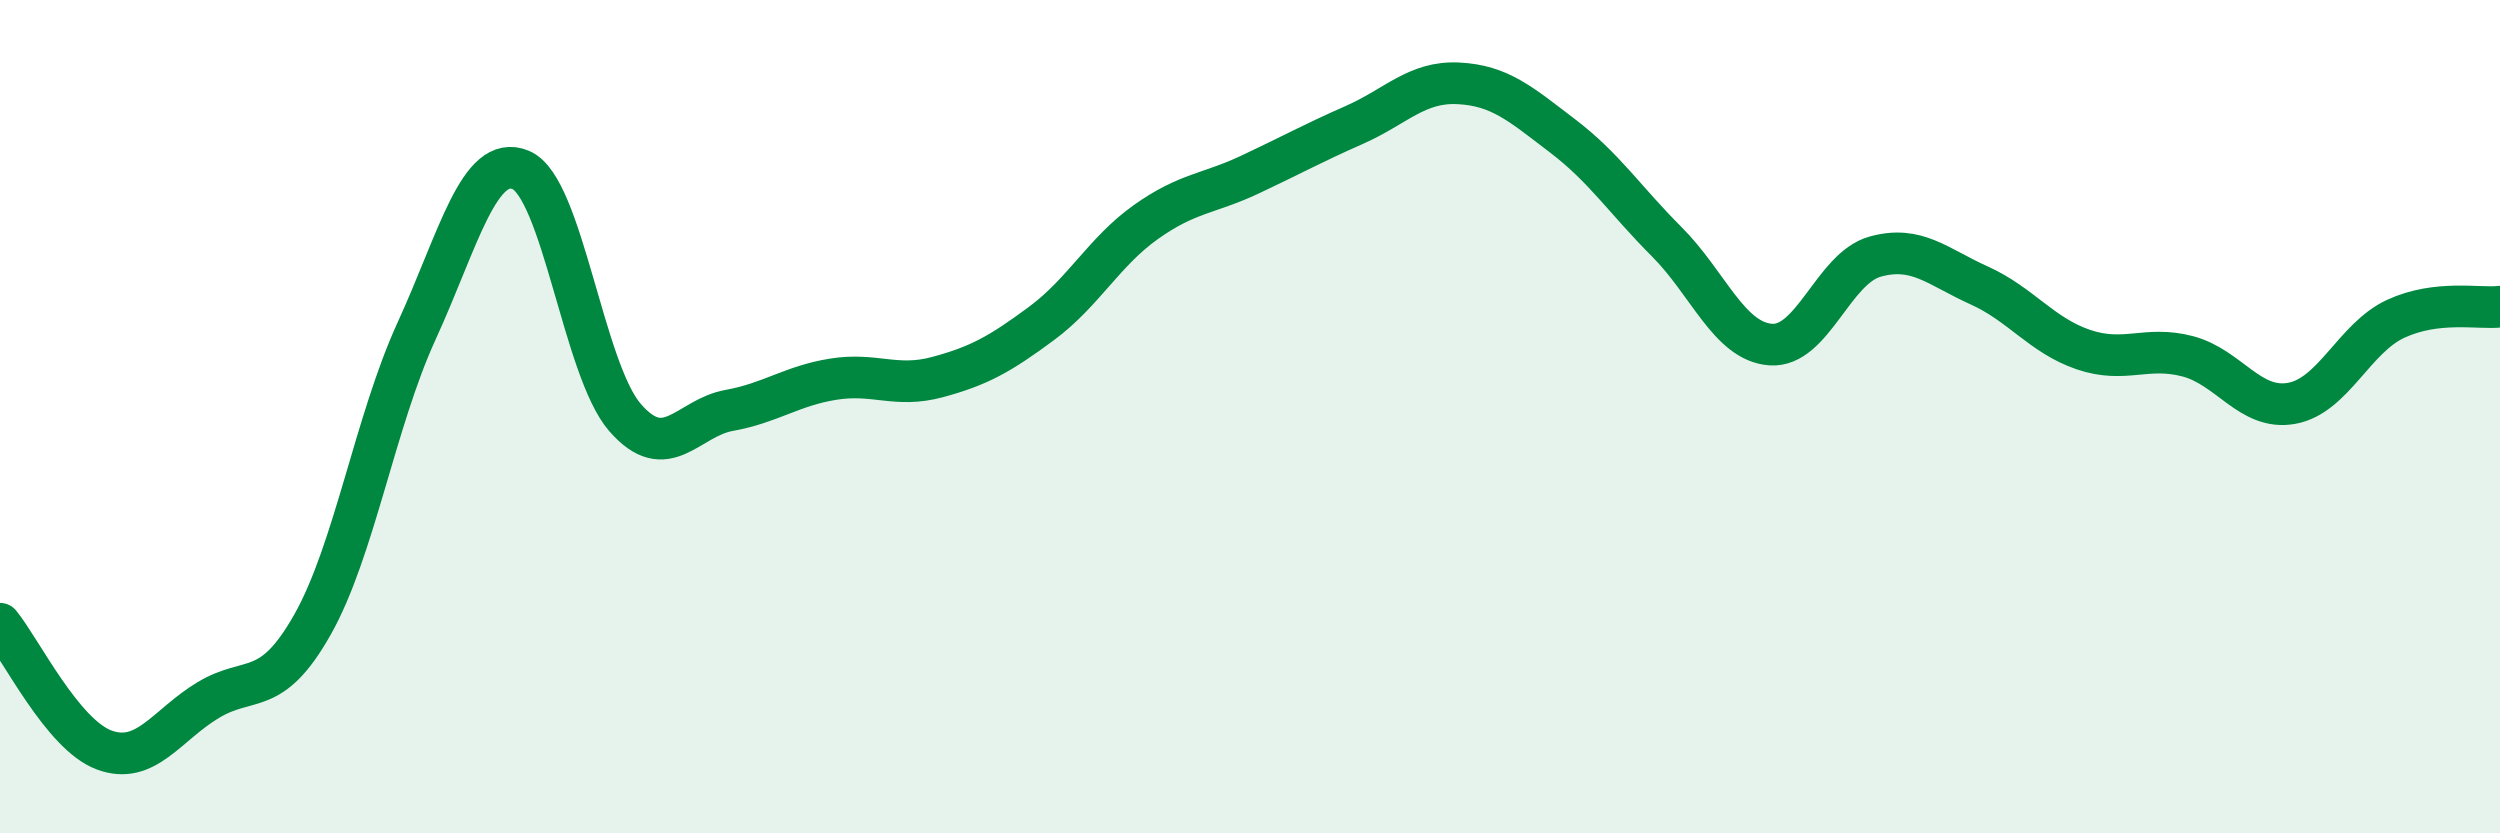
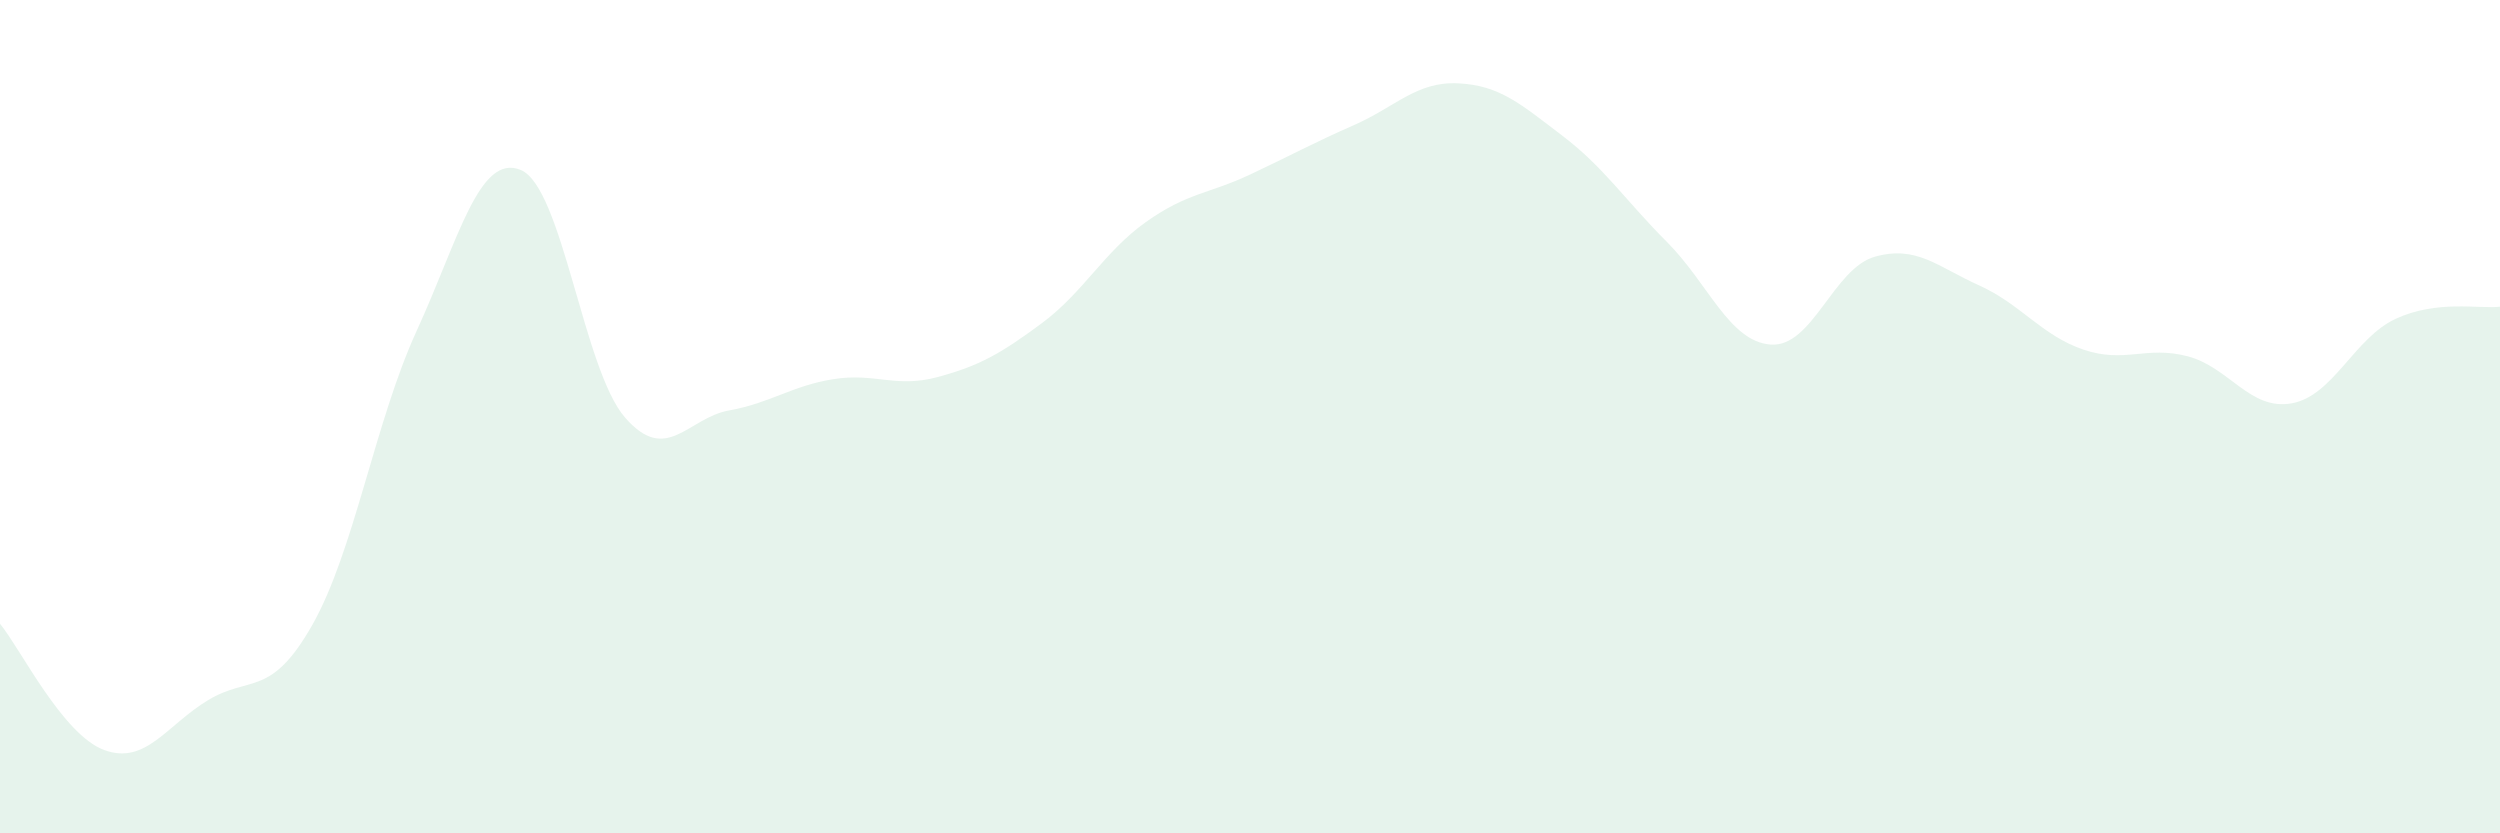
<svg xmlns="http://www.w3.org/2000/svg" width="60" height="20" viewBox="0 0 60 20">
  <path d="M 0,14.97 C 0.5,15.58 1.5,17.63 2.5,18 C 3.5,18.37 4,17.4 5,16.8 C 6,16.2 6.5,16.76 7.5,14.99 C 8.5,13.22 9,10.12 10,7.94 C 11,5.76 11.5,3.66 12.5,4.08 C 13.5,4.5 14,8.87 15,10.02 C 16,11.17 16.5,10.03 17.5,9.85 C 18.5,9.67 19,9.26 20,9.1 C 21,8.94 21.5,9.32 22.5,9.05 C 23.5,8.78 24,8.5 25,7.76 C 26,7.02 26.5,6.04 27.5,5.33 C 28.5,4.62 29,4.66 30,4.19 C 31,3.72 31.5,3.44 32.5,3 C 33.5,2.56 34,1.95 35,2 C 36,2.05 36.5,2.5 37.5,3.26 C 38.5,4.02 39,4.8 40,5.8 C 41,6.8 41.5,8.2 42.5,8.27 C 43.5,8.34 44,6.44 45,6.16 C 46,5.88 46.5,6.4 47.5,6.85 C 48.5,7.3 49,8.05 50,8.39 C 51,8.73 51.5,8.29 52.5,8.55 C 53.5,8.81 54,9.86 55,9.68 C 56,9.5 56.5,8.11 57.5,7.65 C 58.5,7.19 59.5,7.42 60,7.36L60 20L0 20Z" fill="#008740" opacity="0.1" stroke-linecap="round" stroke-linejoin="round" />
-   <path d="M 0,14.97 C 0.5,15.58 1.5,17.63 2.5,18 C 3.5,18.37 4,17.4 5,16.8 C 6,16.2 6.5,16.76 7.5,14.99 C 8.5,13.22 9,10.12 10,7.94 C 11,5.76 11.5,3.66 12.5,4.08 C 13.5,4.5 14,8.87 15,10.02 C 16,11.17 16.5,10.03 17.5,9.85 C 18.5,9.67 19,9.26 20,9.1 C 21,8.94 21.5,9.32 22.5,9.05 C 23.5,8.78 24,8.5 25,7.76 C 26,7.02 26.5,6.04 27.5,5.33 C 28.5,4.62 29,4.66 30,4.19 C 31,3.72 31.5,3.44 32.5,3 C 33.5,2.56 34,1.95 35,2 C 36,2.05 36.5,2.5 37.5,3.26 C 38.5,4.02 39,4.8 40,5.8 C 41,6.8 41.5,8.2 42.5,8.27 C 43.5,8.34 44,6.44 45,6.16 C 46,5.88 46.5,6.4 47.5,6.85 C 48.5,7.3 49,8.05 50,8.39 C 51,8.73 51.5,8.29 52.5,8.55 C 53.5,8.81 54,9.86 55,9.68 C 56,9.5 56.5,8.11 57.5,7.65 C 58.5,7.19 59.5,7.42 60,7.36" stroke="#008740" stroke-width="1" fill="none" stroke-linecap="round" stroke-linejoin="round" />
</svg>